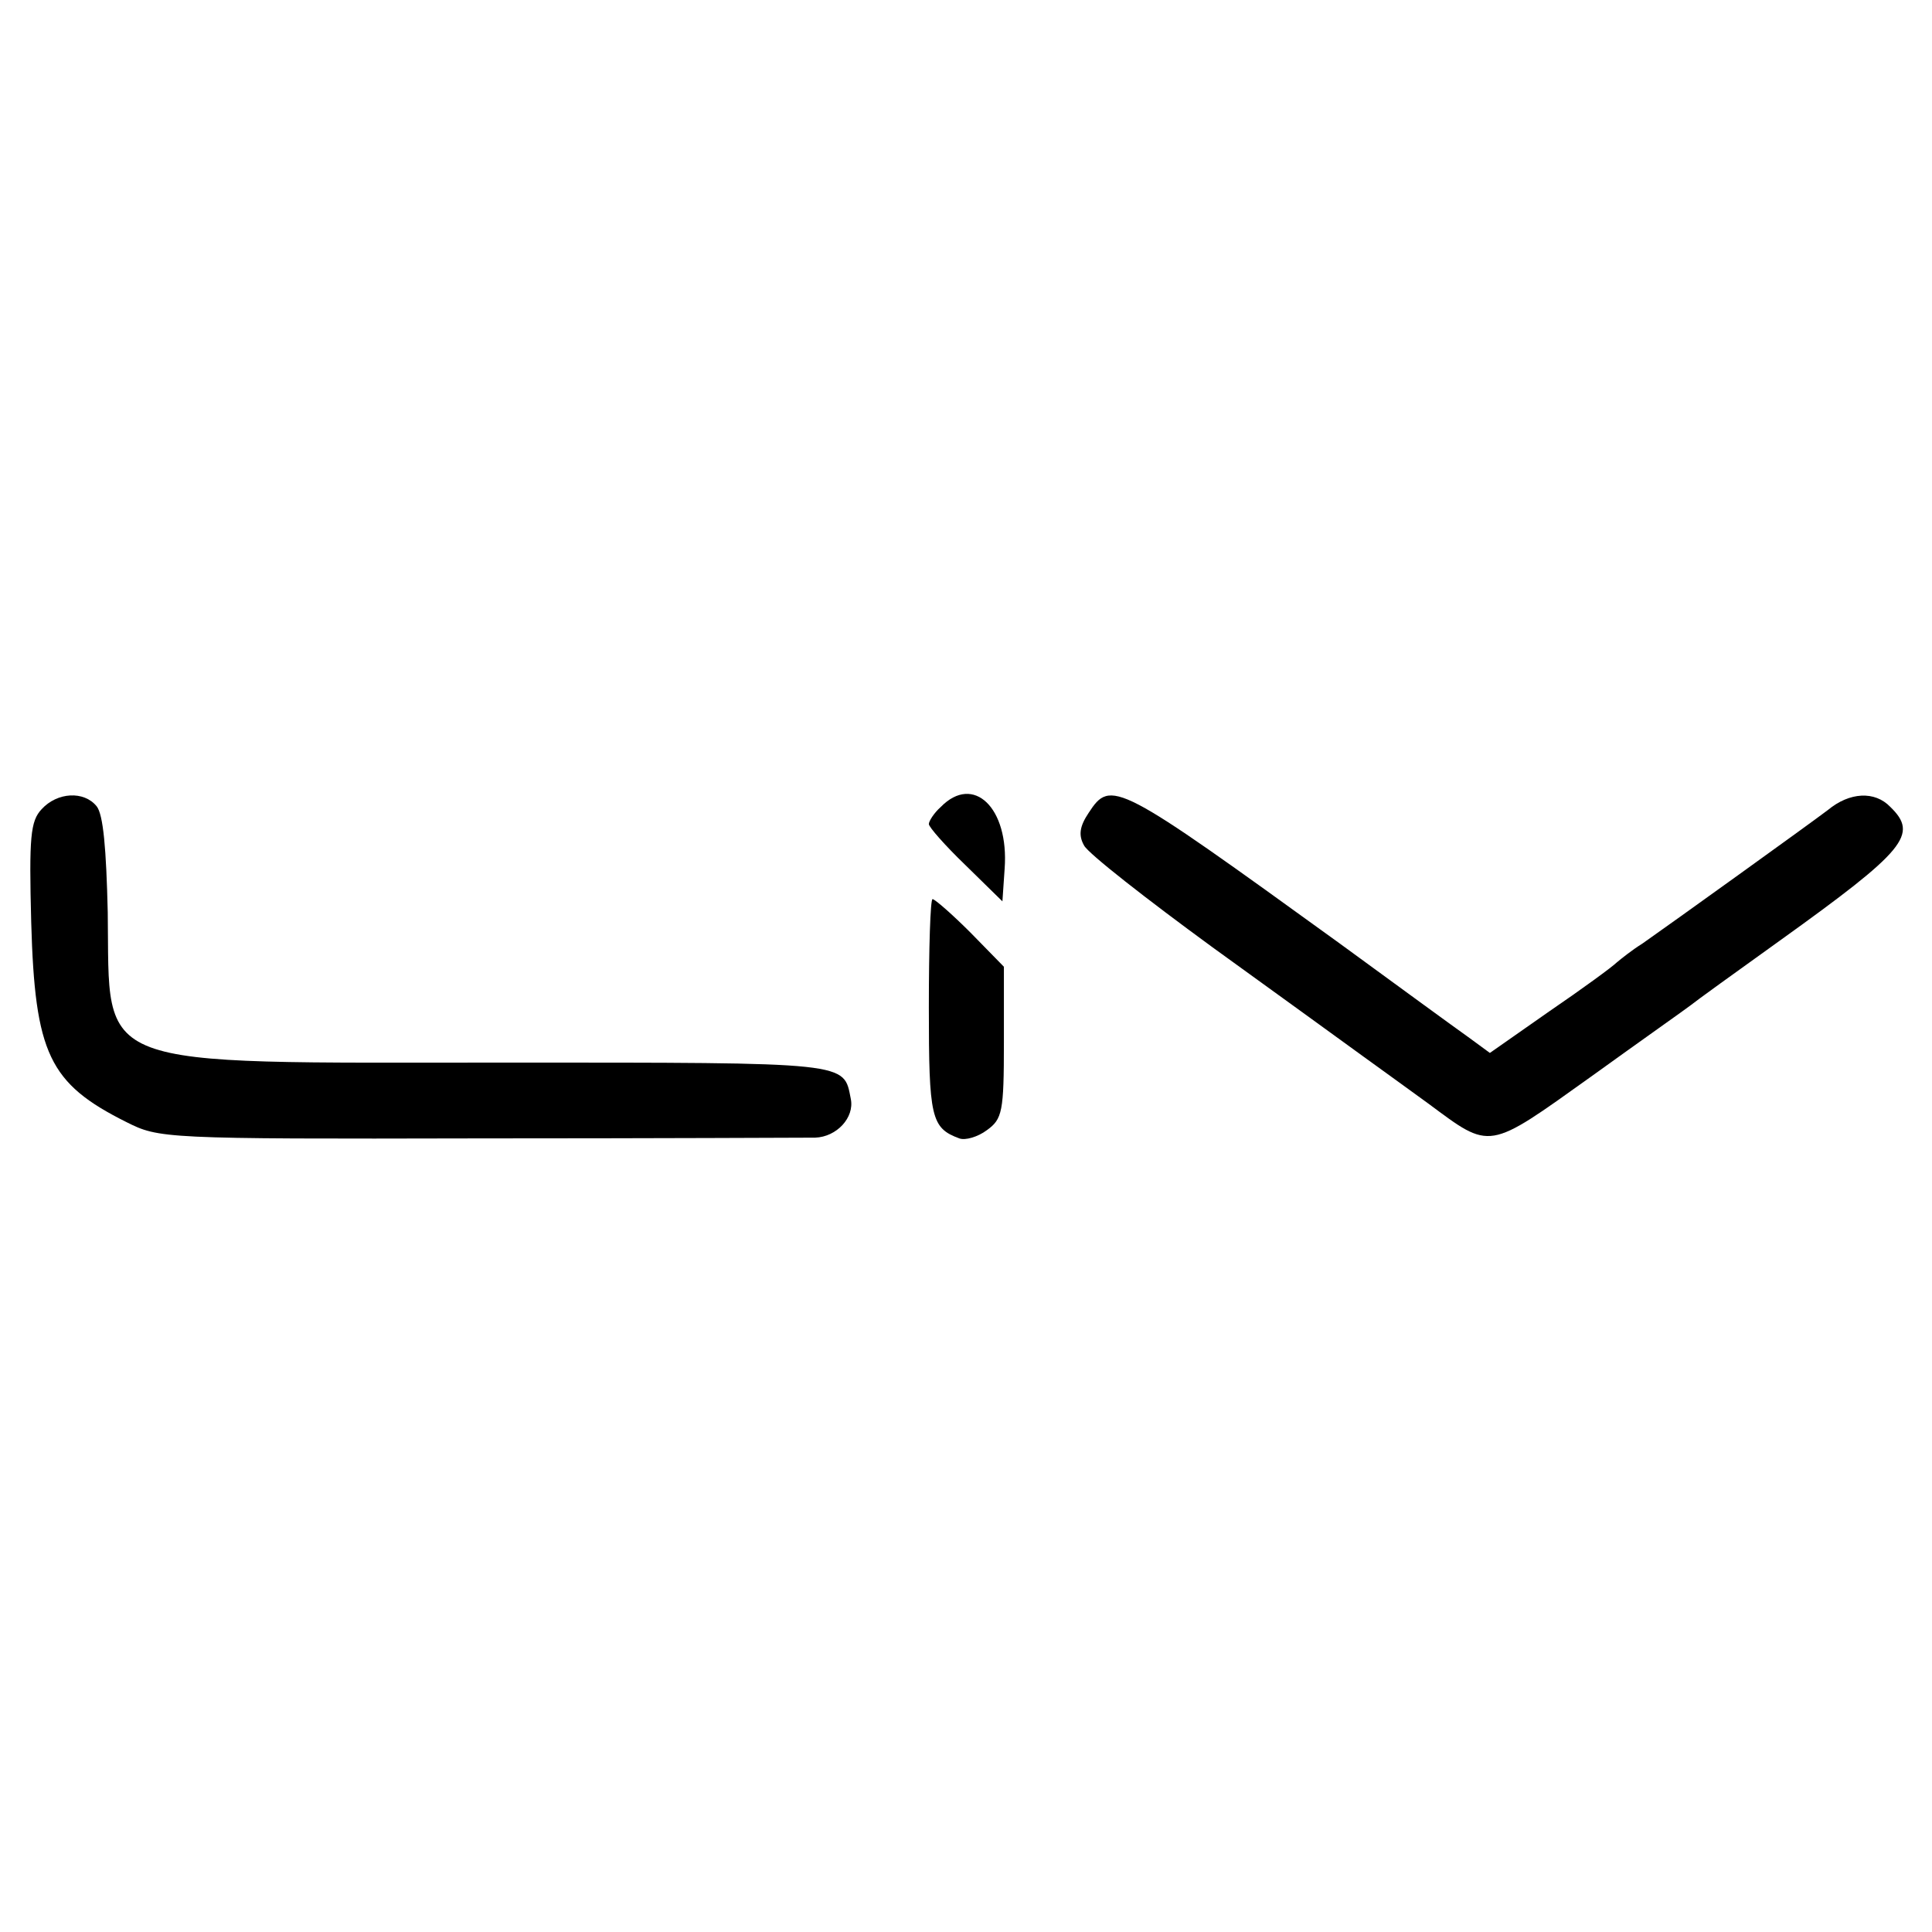
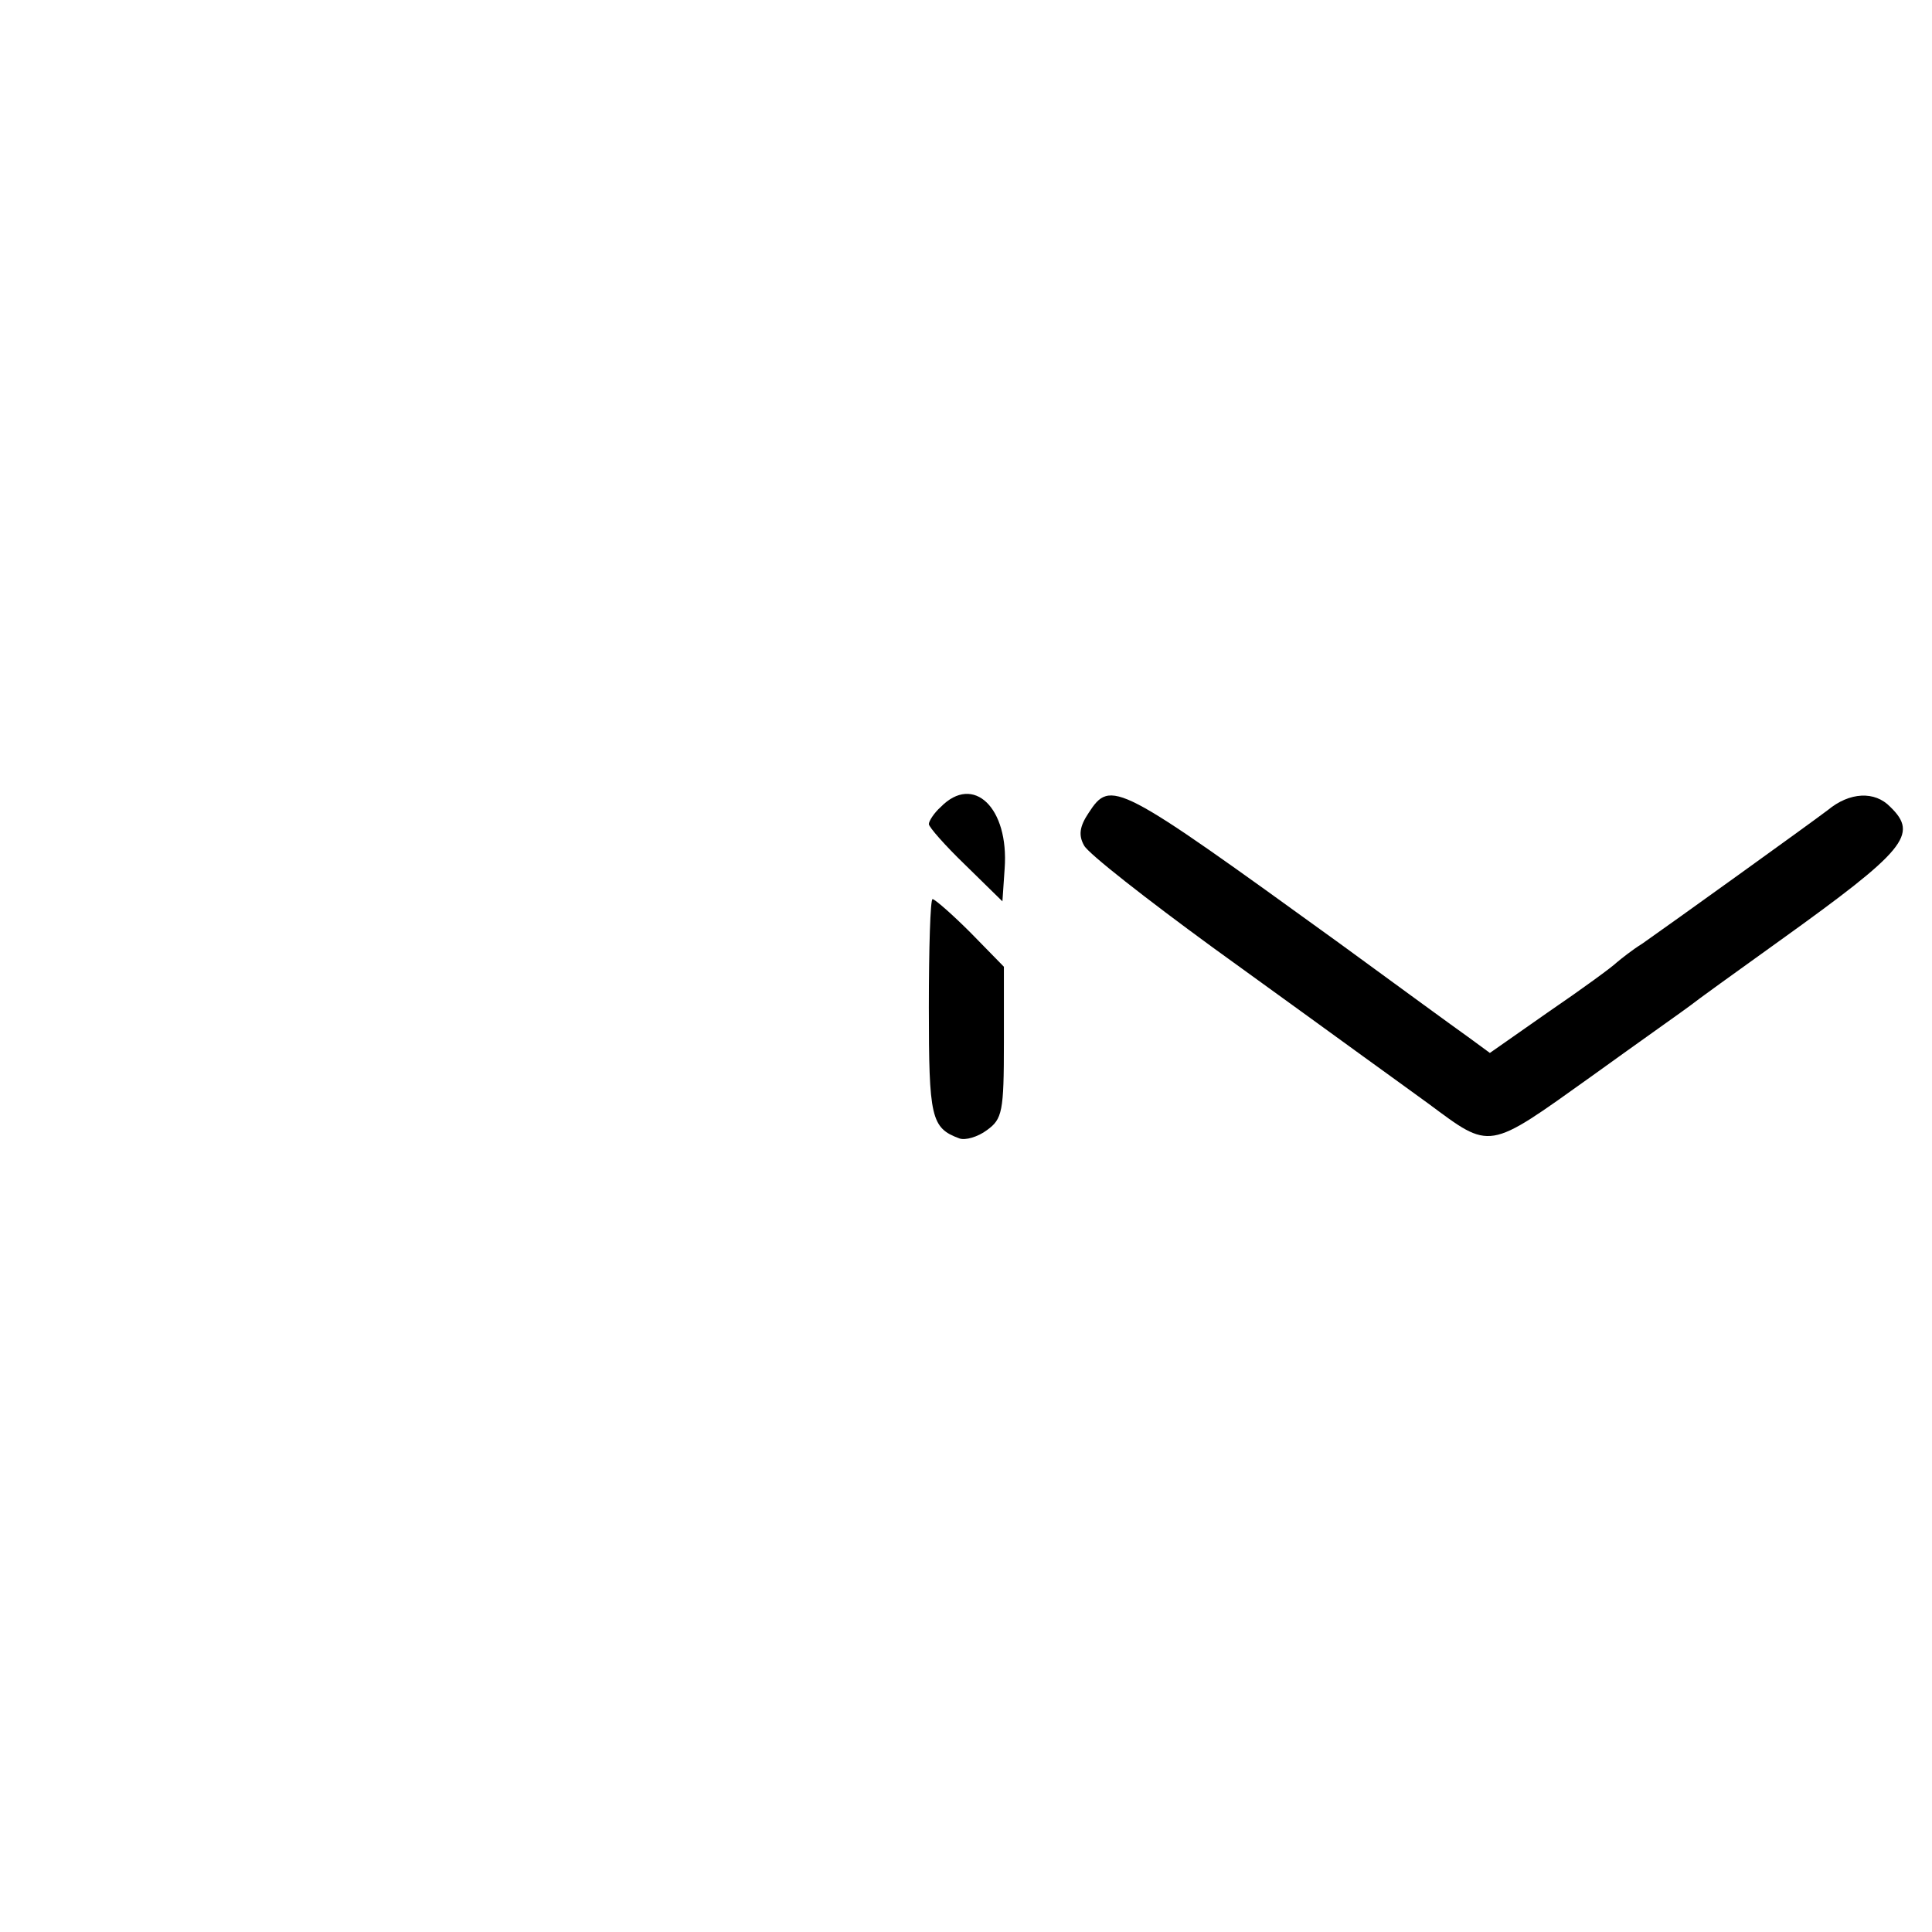
<svg xmlns="http://www.w3.org/2000/svg" version="1.0" width="260pt" height="260pt" viewBox="0 0 260 260" preserveAspectRatio="xMidYMid meet">
  <g transform="translate(0,260) scale(0.1,-0.1)" fill="#000000" stroke="none">
-     <path d="M56 1511 c-15 -16 -17 -37 -14 -152 5 -177 24 -217 128 -269 44 -22 48 -23 475 -22 236 0 440 1 452 1 29 1 53 27 48 52 -10 50 3 49 -466 49 -563 0 -531 -12 -534 202 -2 86 -6 132 -15 143 -17 21 -53 19 -74 -4z" />
    <path d="M1266 1514 c-9 -8 -16 -19 -16 -23 0 -4 22 -29 49 -55 l50 -49 3 44 c6 82 -42 128 -86 83z" />
    <path d="M1465 1506 c-12 -18 -14 -30 -6 -44 6 -11 84 -72 173 -137 90 -65 181 -131 203 -147 22 -16 61 -44 87 -63 85 -63 79 -64 219 36 68 49 129 92 134 96 6 5 60 44 120 87 170 122 187 143 149 180 -21 22 -55 20 -84 -4 -25 -19 -210 -152 -250 -180 -13 -8 -28 -20 -34 -25 -6 -6 -47 -36 -91 -66 l-80 -56 -30 22 c-17 12 -95 69 -173 126 -300 217 -307 221 -337 175z" />
    <path d="M1250 1244 c0 -148 3 -162 41 -176 8 -3 25 2 37 11 21 15 23 25 23 118 l0 102 -45 46 c-25 25 -48 45 -51 45 -3 0 -5 -66 -5 -146z" />
  </g>
</svg>